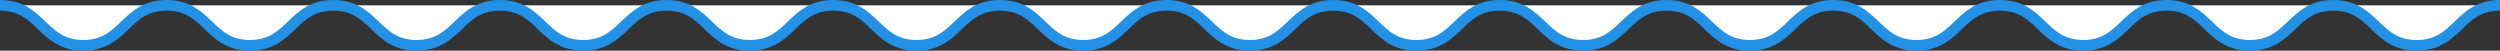
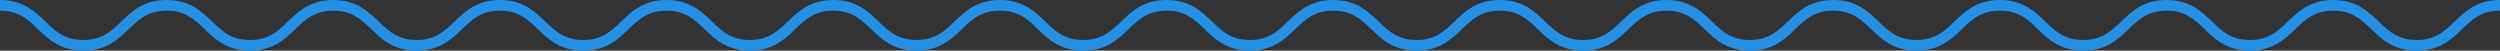
<svg xmlns="http://www.w3.org/2000/svg" viewBox="0 0 703.44 14.25">
  <rect x="0" y="0" width="703.44" height="14.25" fill="#333333" stroke="none" />
  <defs>
    <style>.cls-1{fill:#fff;}.cls-2{fill:none;stroke:#2291e6;stroke-linejoin:round;stroke-width:3px;}</style>
  </defs>
  <title>warm_floor_selected</title>
  <g id="Layer_2" data-name="Layer 2">
    <g id="artwork">
-       <path class="cls-1" d="M0,1.5c11.72,0,11.72,11.25,23.45,11.25S35.17,1.5,46.89,1.5,58.61,12.75,70.34,12.75,82.06,1.5,93.78,1.5s11.72,11.25,23.44,11.25S129,1.5,140.67,1.5s11.72,11.25,23.44,11.25S175.84,1.5,187.56,1.5,199.28,12.75,211,12.75,222.73,1.5,234.45,1.5s11.73,11.25,23.45,11.25S269.62,1.5,281.35,1.5s11.72,11.25,23.44,11.25S316.52,1.5,328.24,1.5,340,12.75,351.69,12.75,363.41,1.5,375.14,1.5s11.72,11.25,23.44,11.25S410.31,1.5,422,1.5s11.73,11.25,23.45,11.25S457.21,1.5,468.93,1.5s11.72,11.25,23.45,11.25S504.1,1.5,515.82,1.5s11.73,11.25,23.45,11.25S551,1.5,562.72,1.5s11.73,11.25,23.45,11.25S597.9,1.5,609.62,1.5s11.73,11.25,23.45,11.25S644.8,1.5,656.53,1.5,668.25,12.75,680,12.75,691.71,1.5,703.44,1.5" />
      <path class="cls-2" d="M0,1.5c11.72,0,11.72,11.25,23.45,11.25S35.17,1.5,46.89,1.5,58.61,12.75,70.34,12.75,82.06,1.5,93.78,1.5s11.72,11.25,23.44,11.25S129,1.5,140.67,1.5s11.72,11.25,23.44,11.25S175.84,1.5,187.56,1.5,199.28,12.75,211,12.75,222.73,1.5,234.45,1.5s11.73,11.25,23.45,11.25S269.62,1.5,281.35,1.5s11.72,11.25,23.44,11.25S316.52,1.5,328.24,1.5,340,12.75,351.69,12.75,363.41,1.5,375.14,1.5s11.72,11.25,23.44,11.25S410.31,1.5,422,1.5s11.73,11.25,23.45,11.25S457.21,1.5,468.93,1.5s11.72,11.25,23.45,11.25S504.1,1.5,515.82,1.5s11.73,11.25,23.45,11.25S551,1.5,562.72,1.5s11.73,11.25,23.45,11.25S597.9,1.5,609.62,1.5s11.73,11.25,23.45,11.25S644.8,1.5,656.53,1.5,668.25,12.75,680,12.75,691.71,1.5,703.44,1.5" />
    </g>
  </g>
</svg>